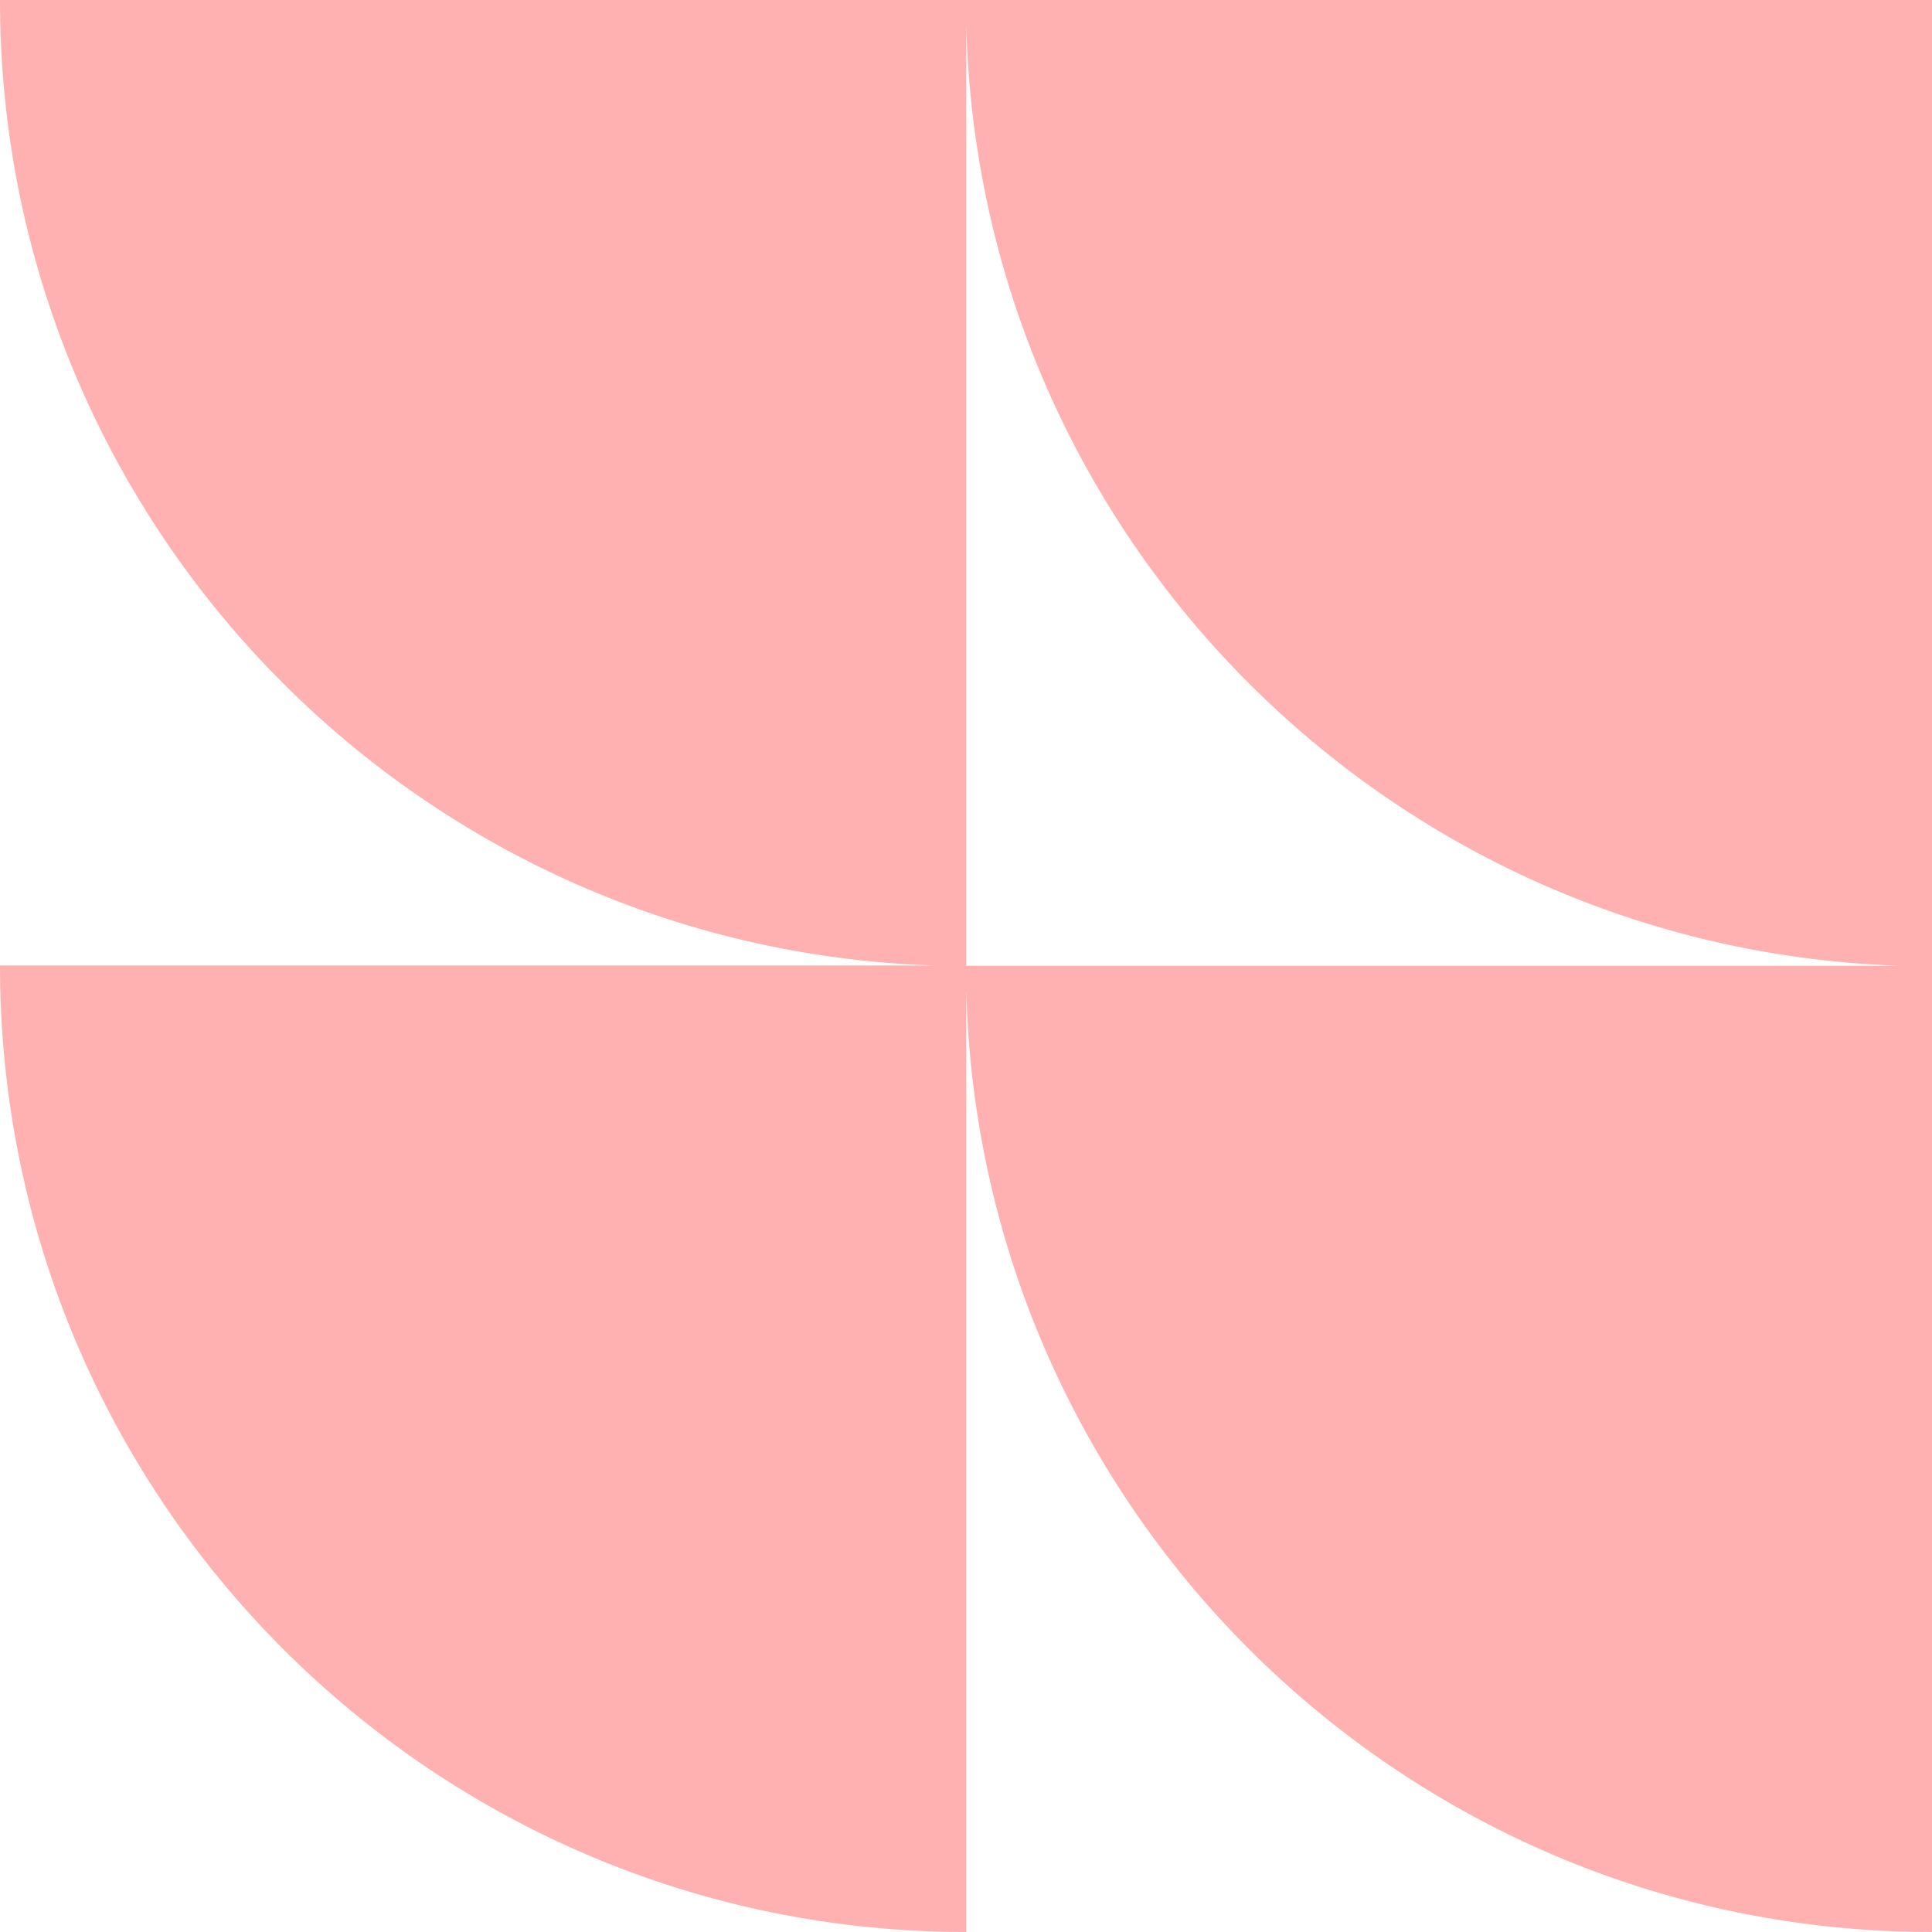
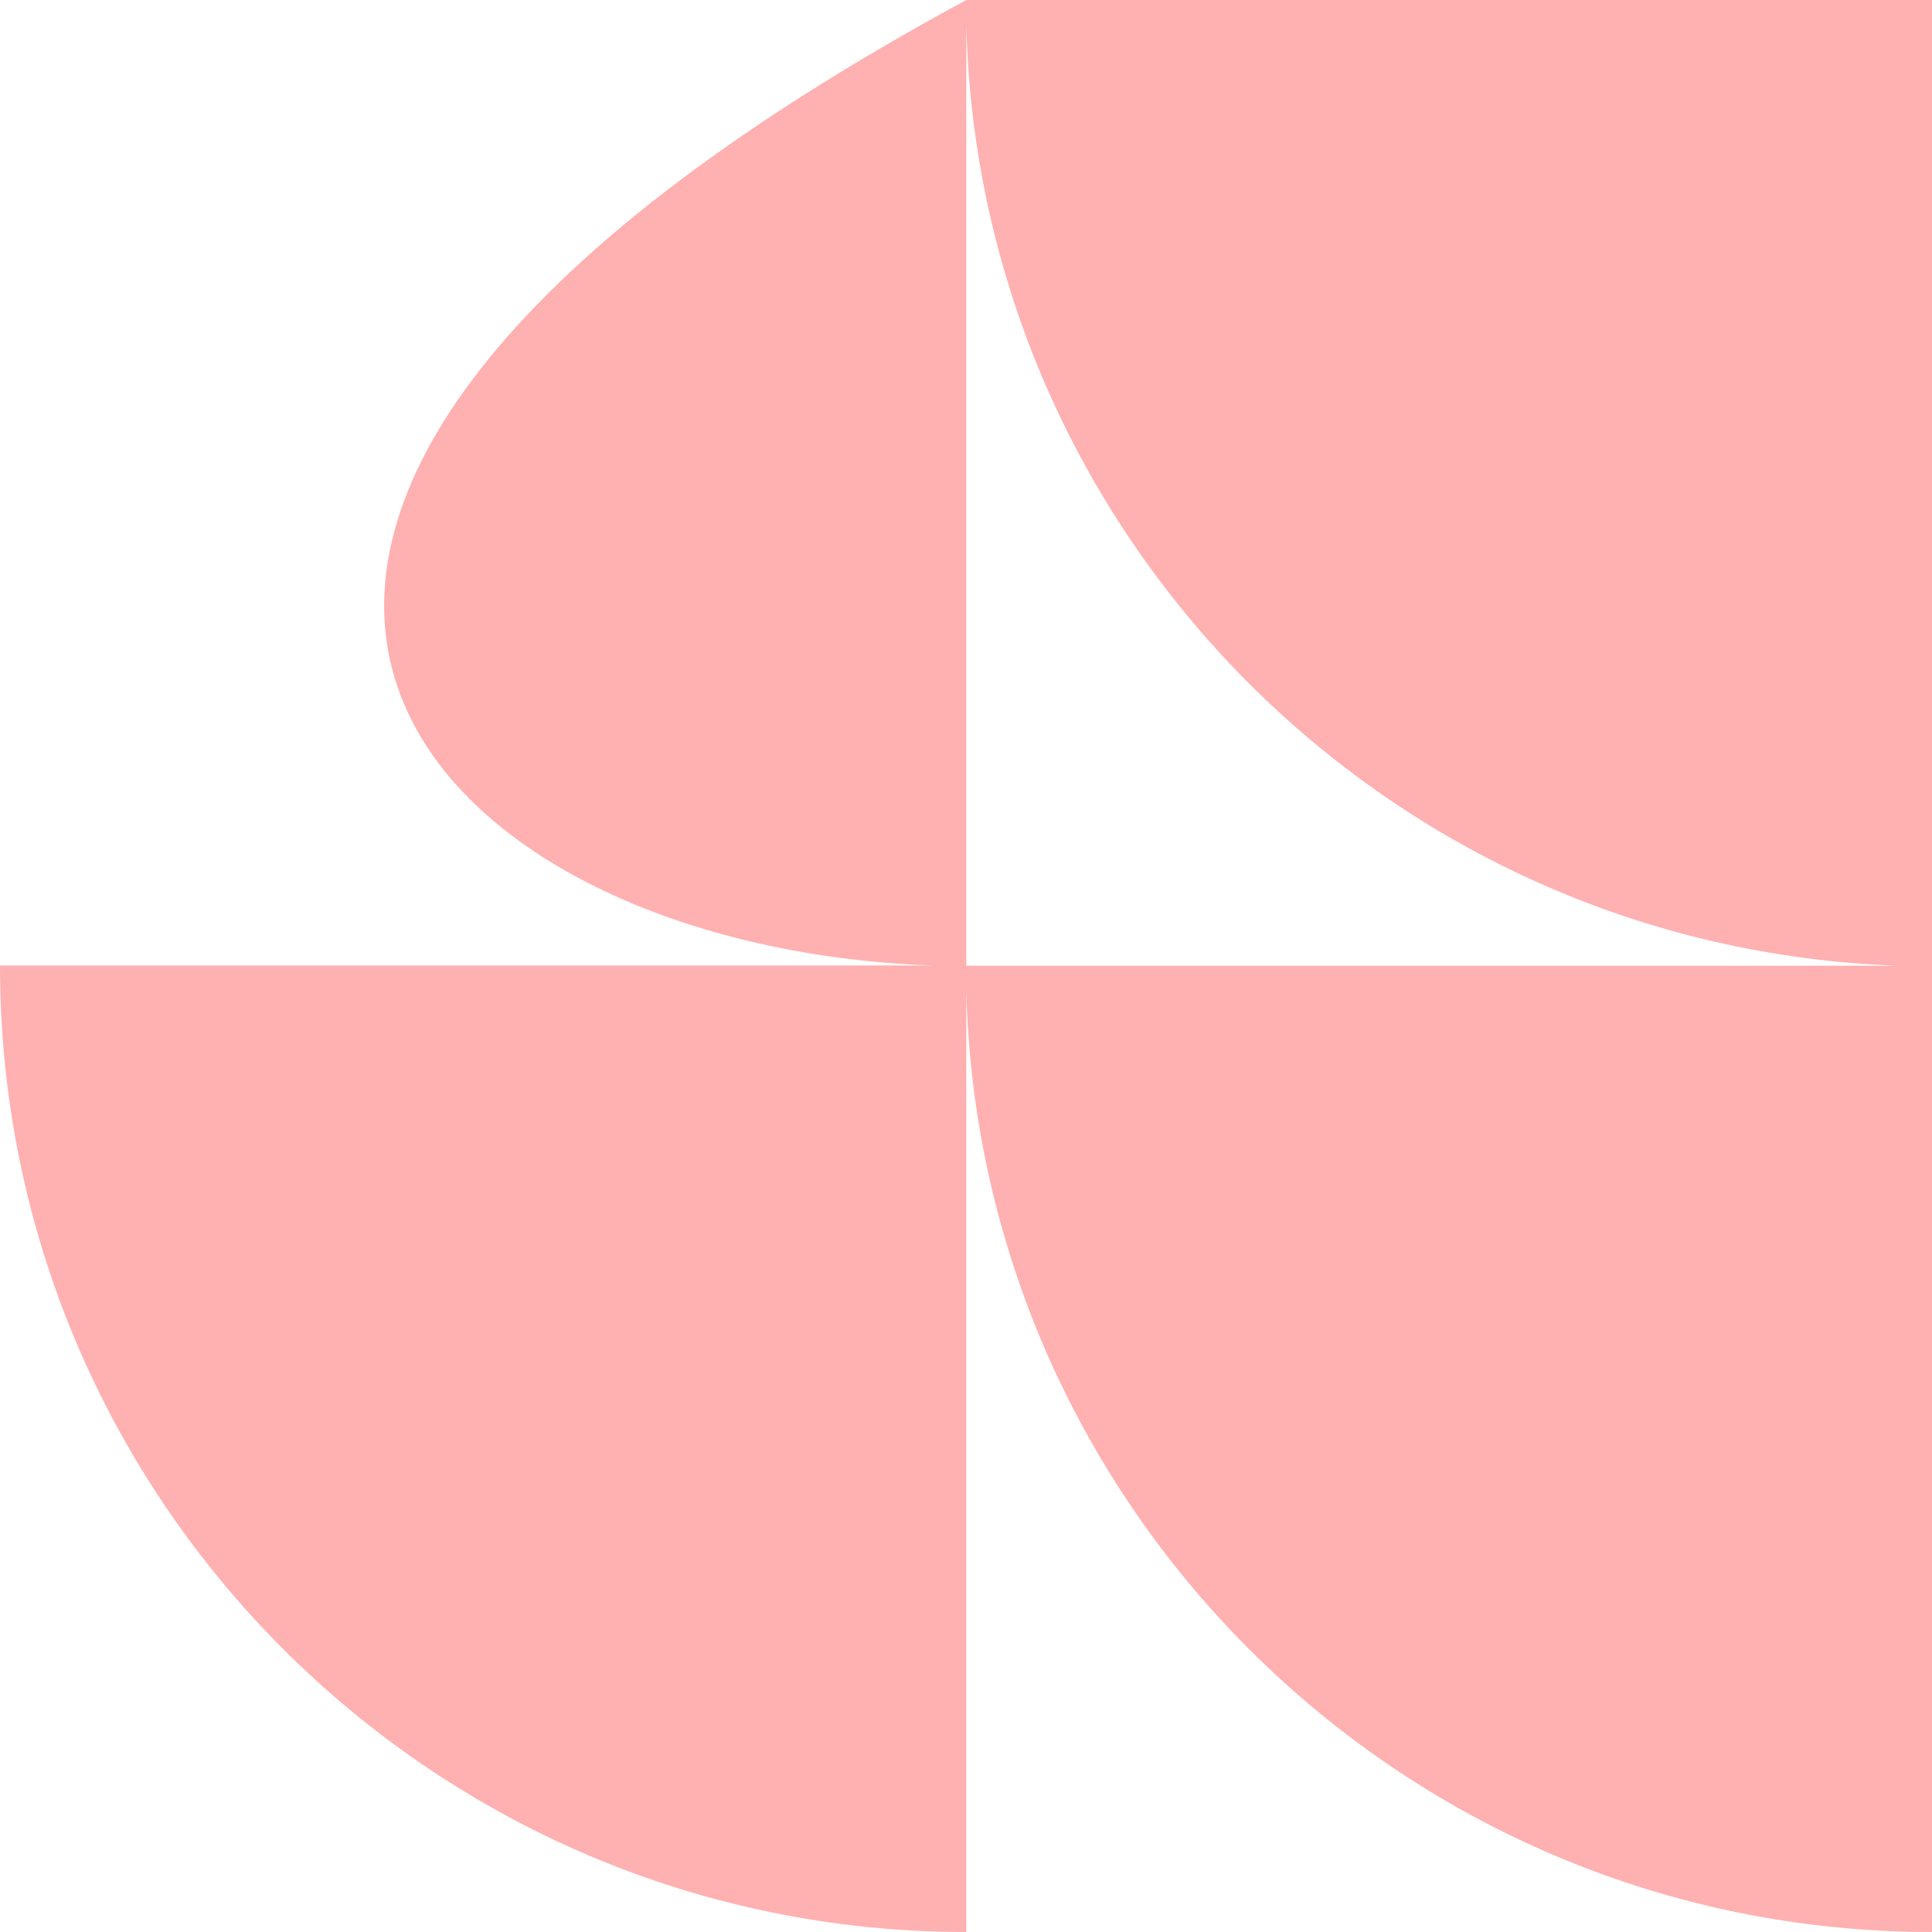
<svg xmlns="http://www.w3.org/2000/svg" width="310" height="310" viewBox="0 0 310 310" fill="none">
-   <path d="M155.043 0H0C0 83.88 66.582 152.131 149.733 154.914H0C0 240.55 69.407 310 155.043 310V158.896C157.141 242.691 225.692 310 310 310V0H155.043ZM155.043 154.914V3.982C157.098 86.021 222.823 152.174 304.691 154.957H155.043V154.914Z" fill="#FFB0B0" />
+   <path d="M155.043 0C0 83.88 66.582 152.131 149.733 154.914H0C0 240.55 69.407 310 155.043 310V158.896C157.141 242.691 225.692 310 310 310V0H155.043ZM155.043 154.914V3.982C157.098 86.021 222.823 152.174 304.691 154.957H155.043V154.914Z" fill="#FFB0B0" />
</svg>